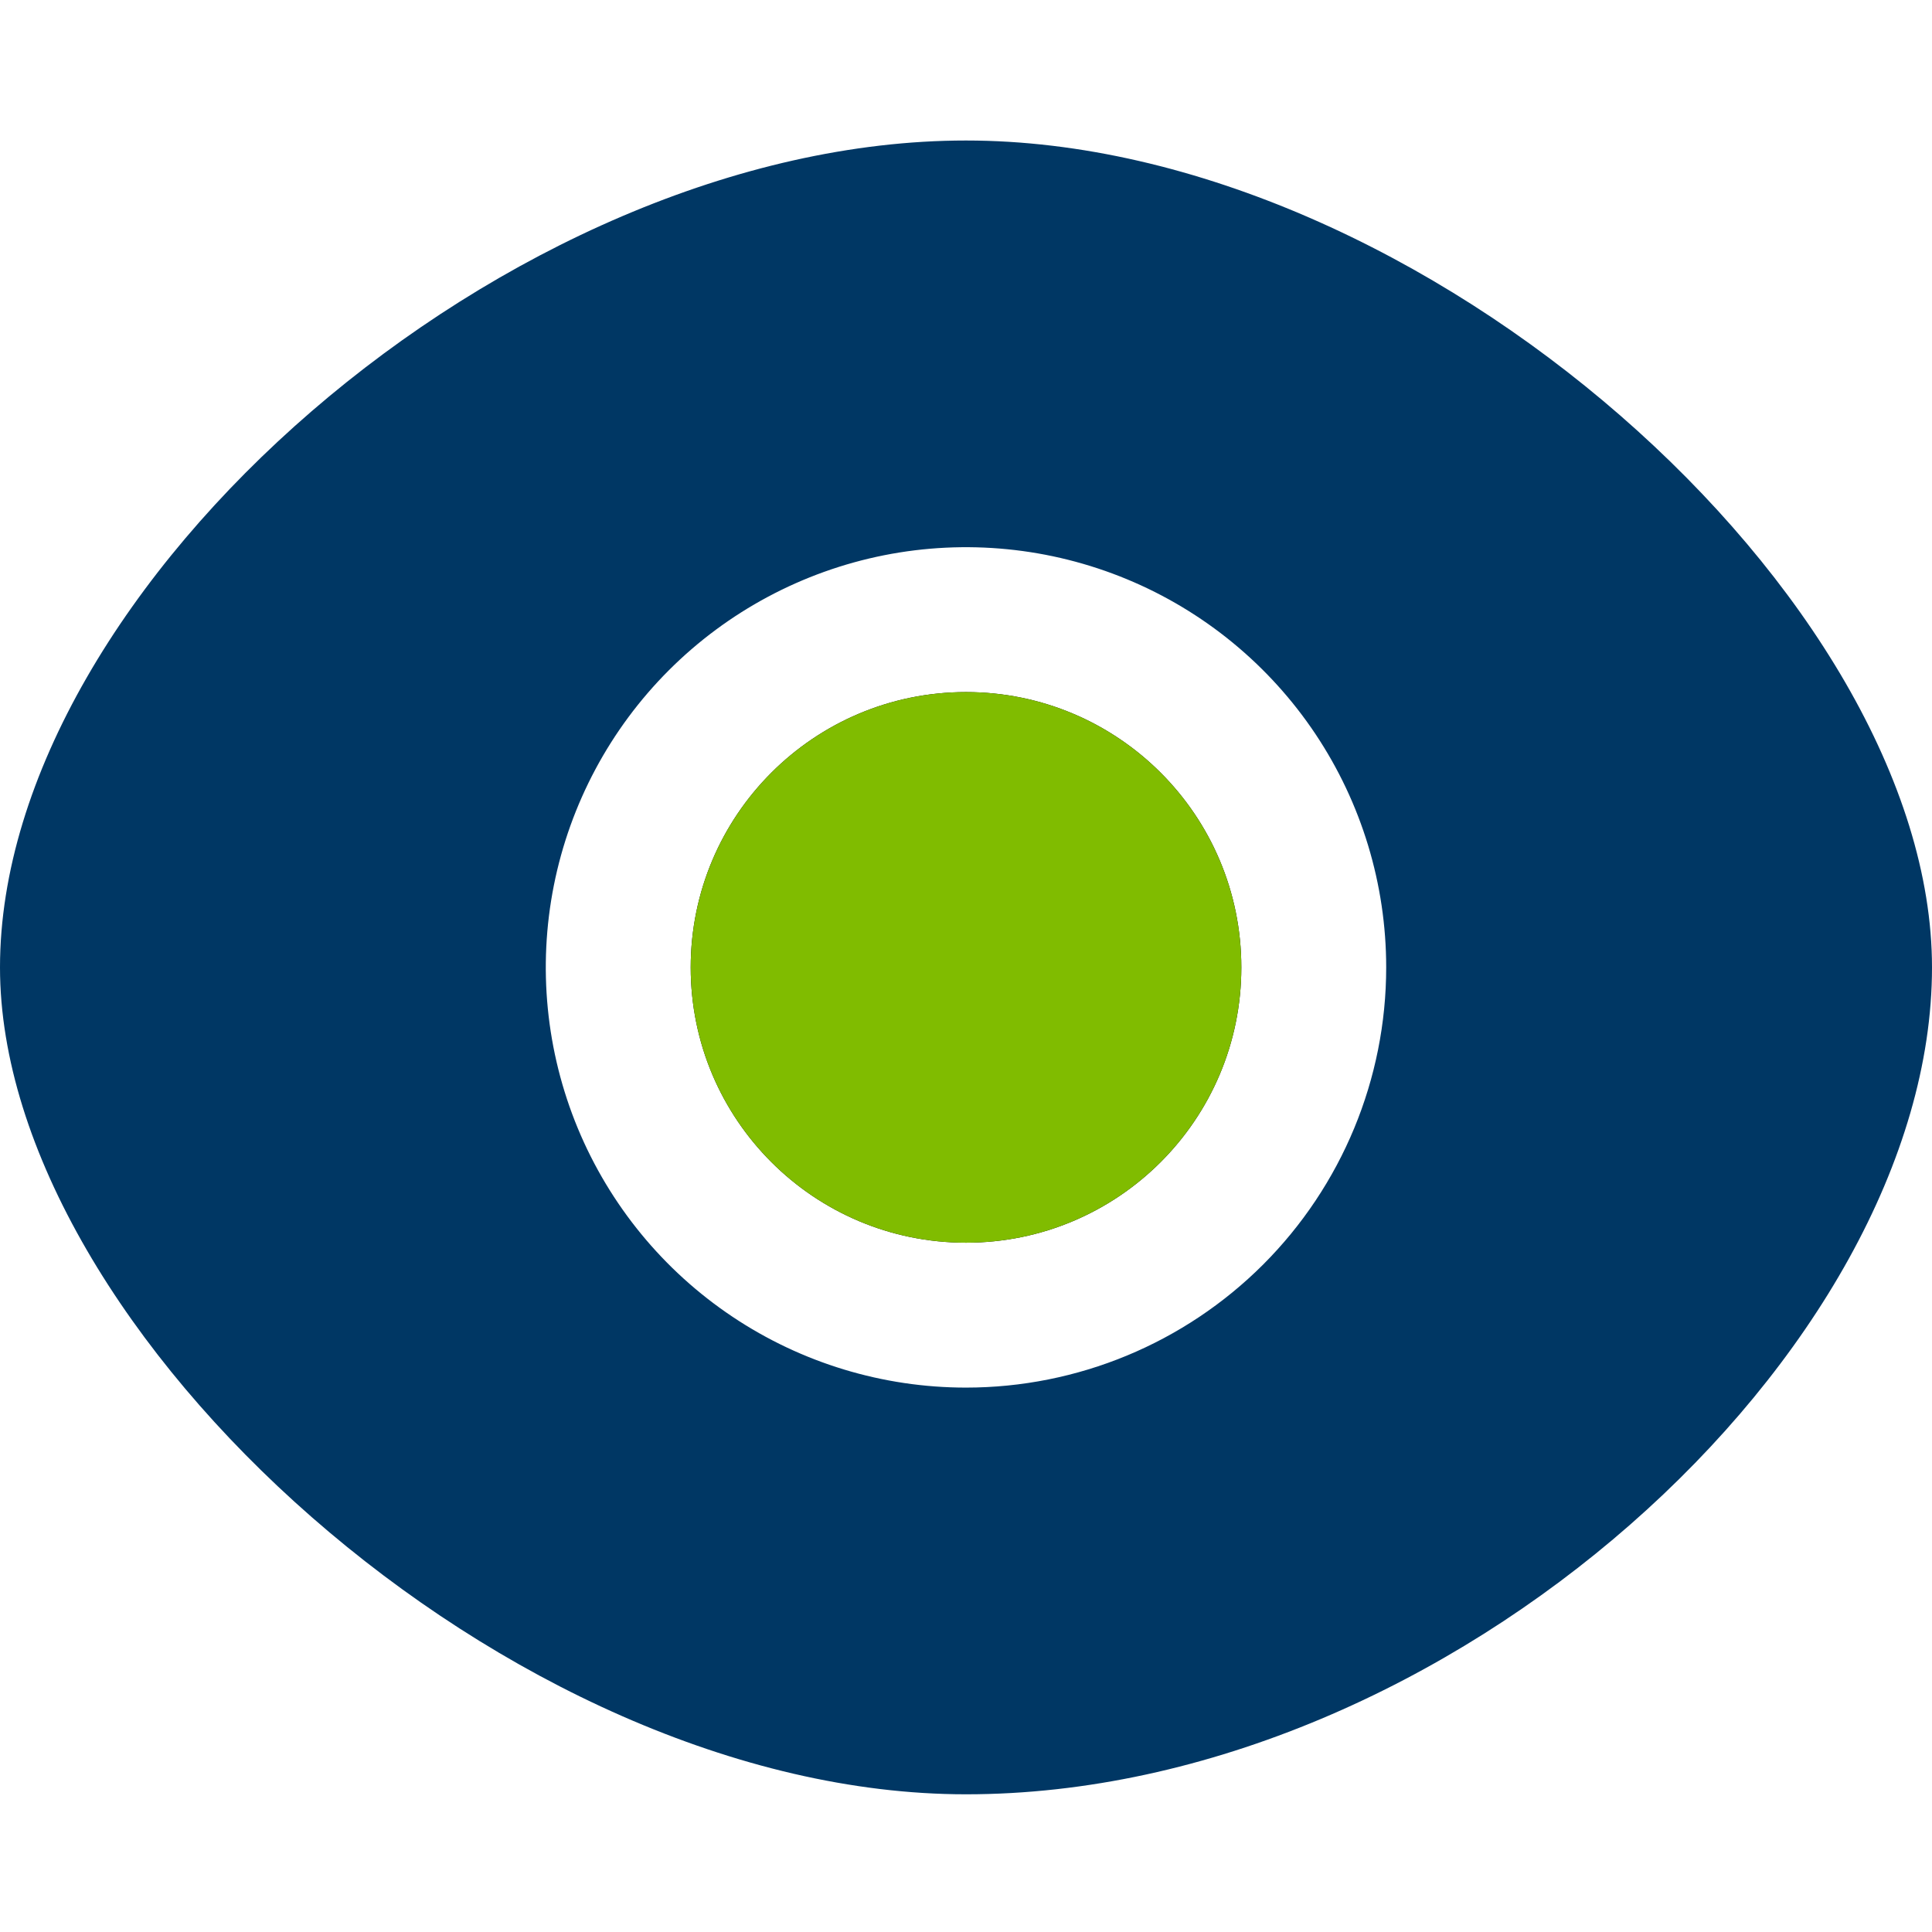
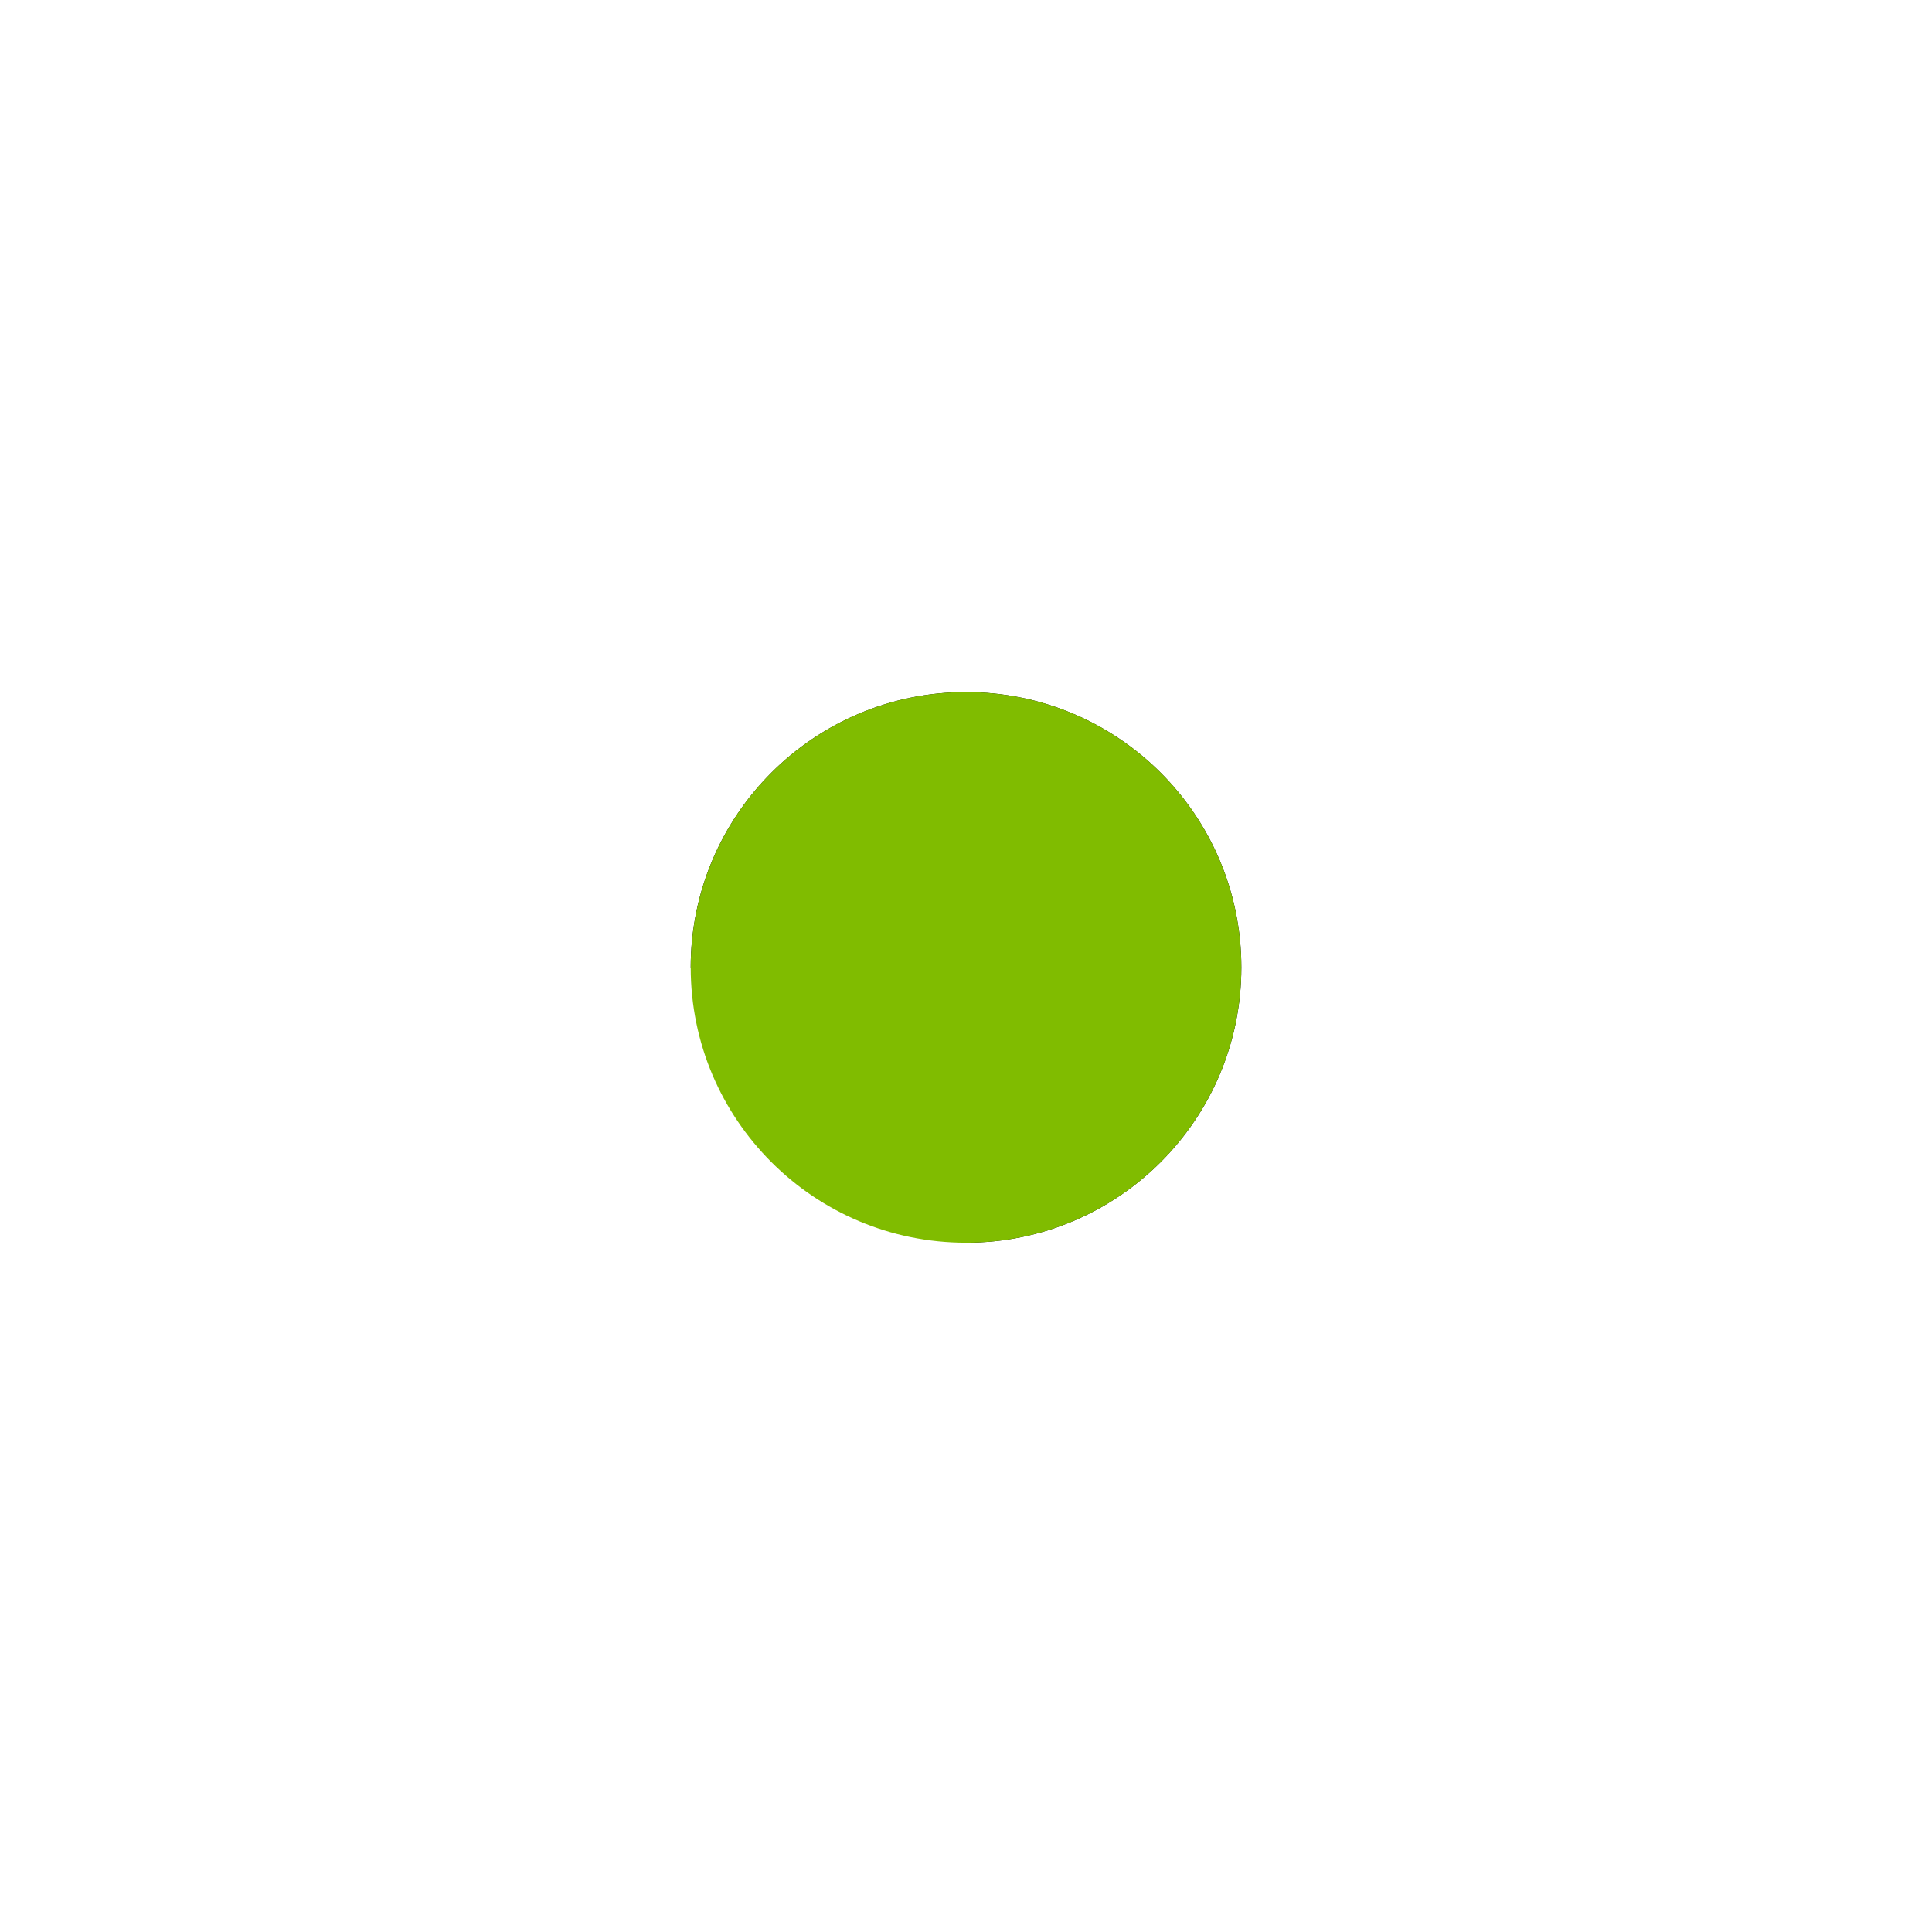
<svg xmlns="http://www.w3.org/2000/svg" width="55" height="55" viewBox="0 0 55 55" fill="none">
-   <path d="M27.5 35.377C31.829 35.377 35.338 31.868 35.338 27.54C35.338 23.211 31.829 19.702 27.5 19.702C23.172 19.702 19.663 23.211 19.663 27.54C19.663 31.868 23.172 35.377 27.5 35.377Z" fill="black" />
+   <path d="M27.5 35.377C31.829 35.377 35.338 31.868 35.338 27.54C35.338 23.211 31.829 19.702 27.5 19.702C23.172 19.702 19.663 23.211 19.663 27.54Z" fill="black" />
  <path d="M27.5 35.377C31.829 35.377 35.338 31.868 35.338 27.54C35.338 23.211 31.829 19.702 27.5 19.702C23.172 19.702 19.663 23.211 19.663 27.54C19.663 31.868 23.172 35.377 27.5 35.377Z" fill="#80BC00" />
-   <path d="M27.5 4C14.492 4 0 16.705 0 27.54C0 37.88 14.492 51.08 27.5 51.08C41.25 51.08 55 38.458 55 27.54C55 17.035 40.508 4 27.5 4ZM27.5 39.502C25.134 39.502 22.821 38.801 20.854 37.486C18.887 36.172 17.354 34.304 16.448 32.118C15.543 29.932 15.306 27.527 15.767 25.206C16.229 22.886 17.368 20.754 19.041 19.081C20.714 17.408 22.846 16.269 25.166 15.807C27.487 15.346 29.892 15.583 32.078 16.488C34.264 17.393 36.132 18.927 37.447 20.894C38.761 22.861 39.462 25.174 39.462 27.54C39.462 30.713 38.202 33.755 35.959 35.999C33.715 38.242 30.673 39.502 27.5 39.502Z" fill="#003764" />
</svg>